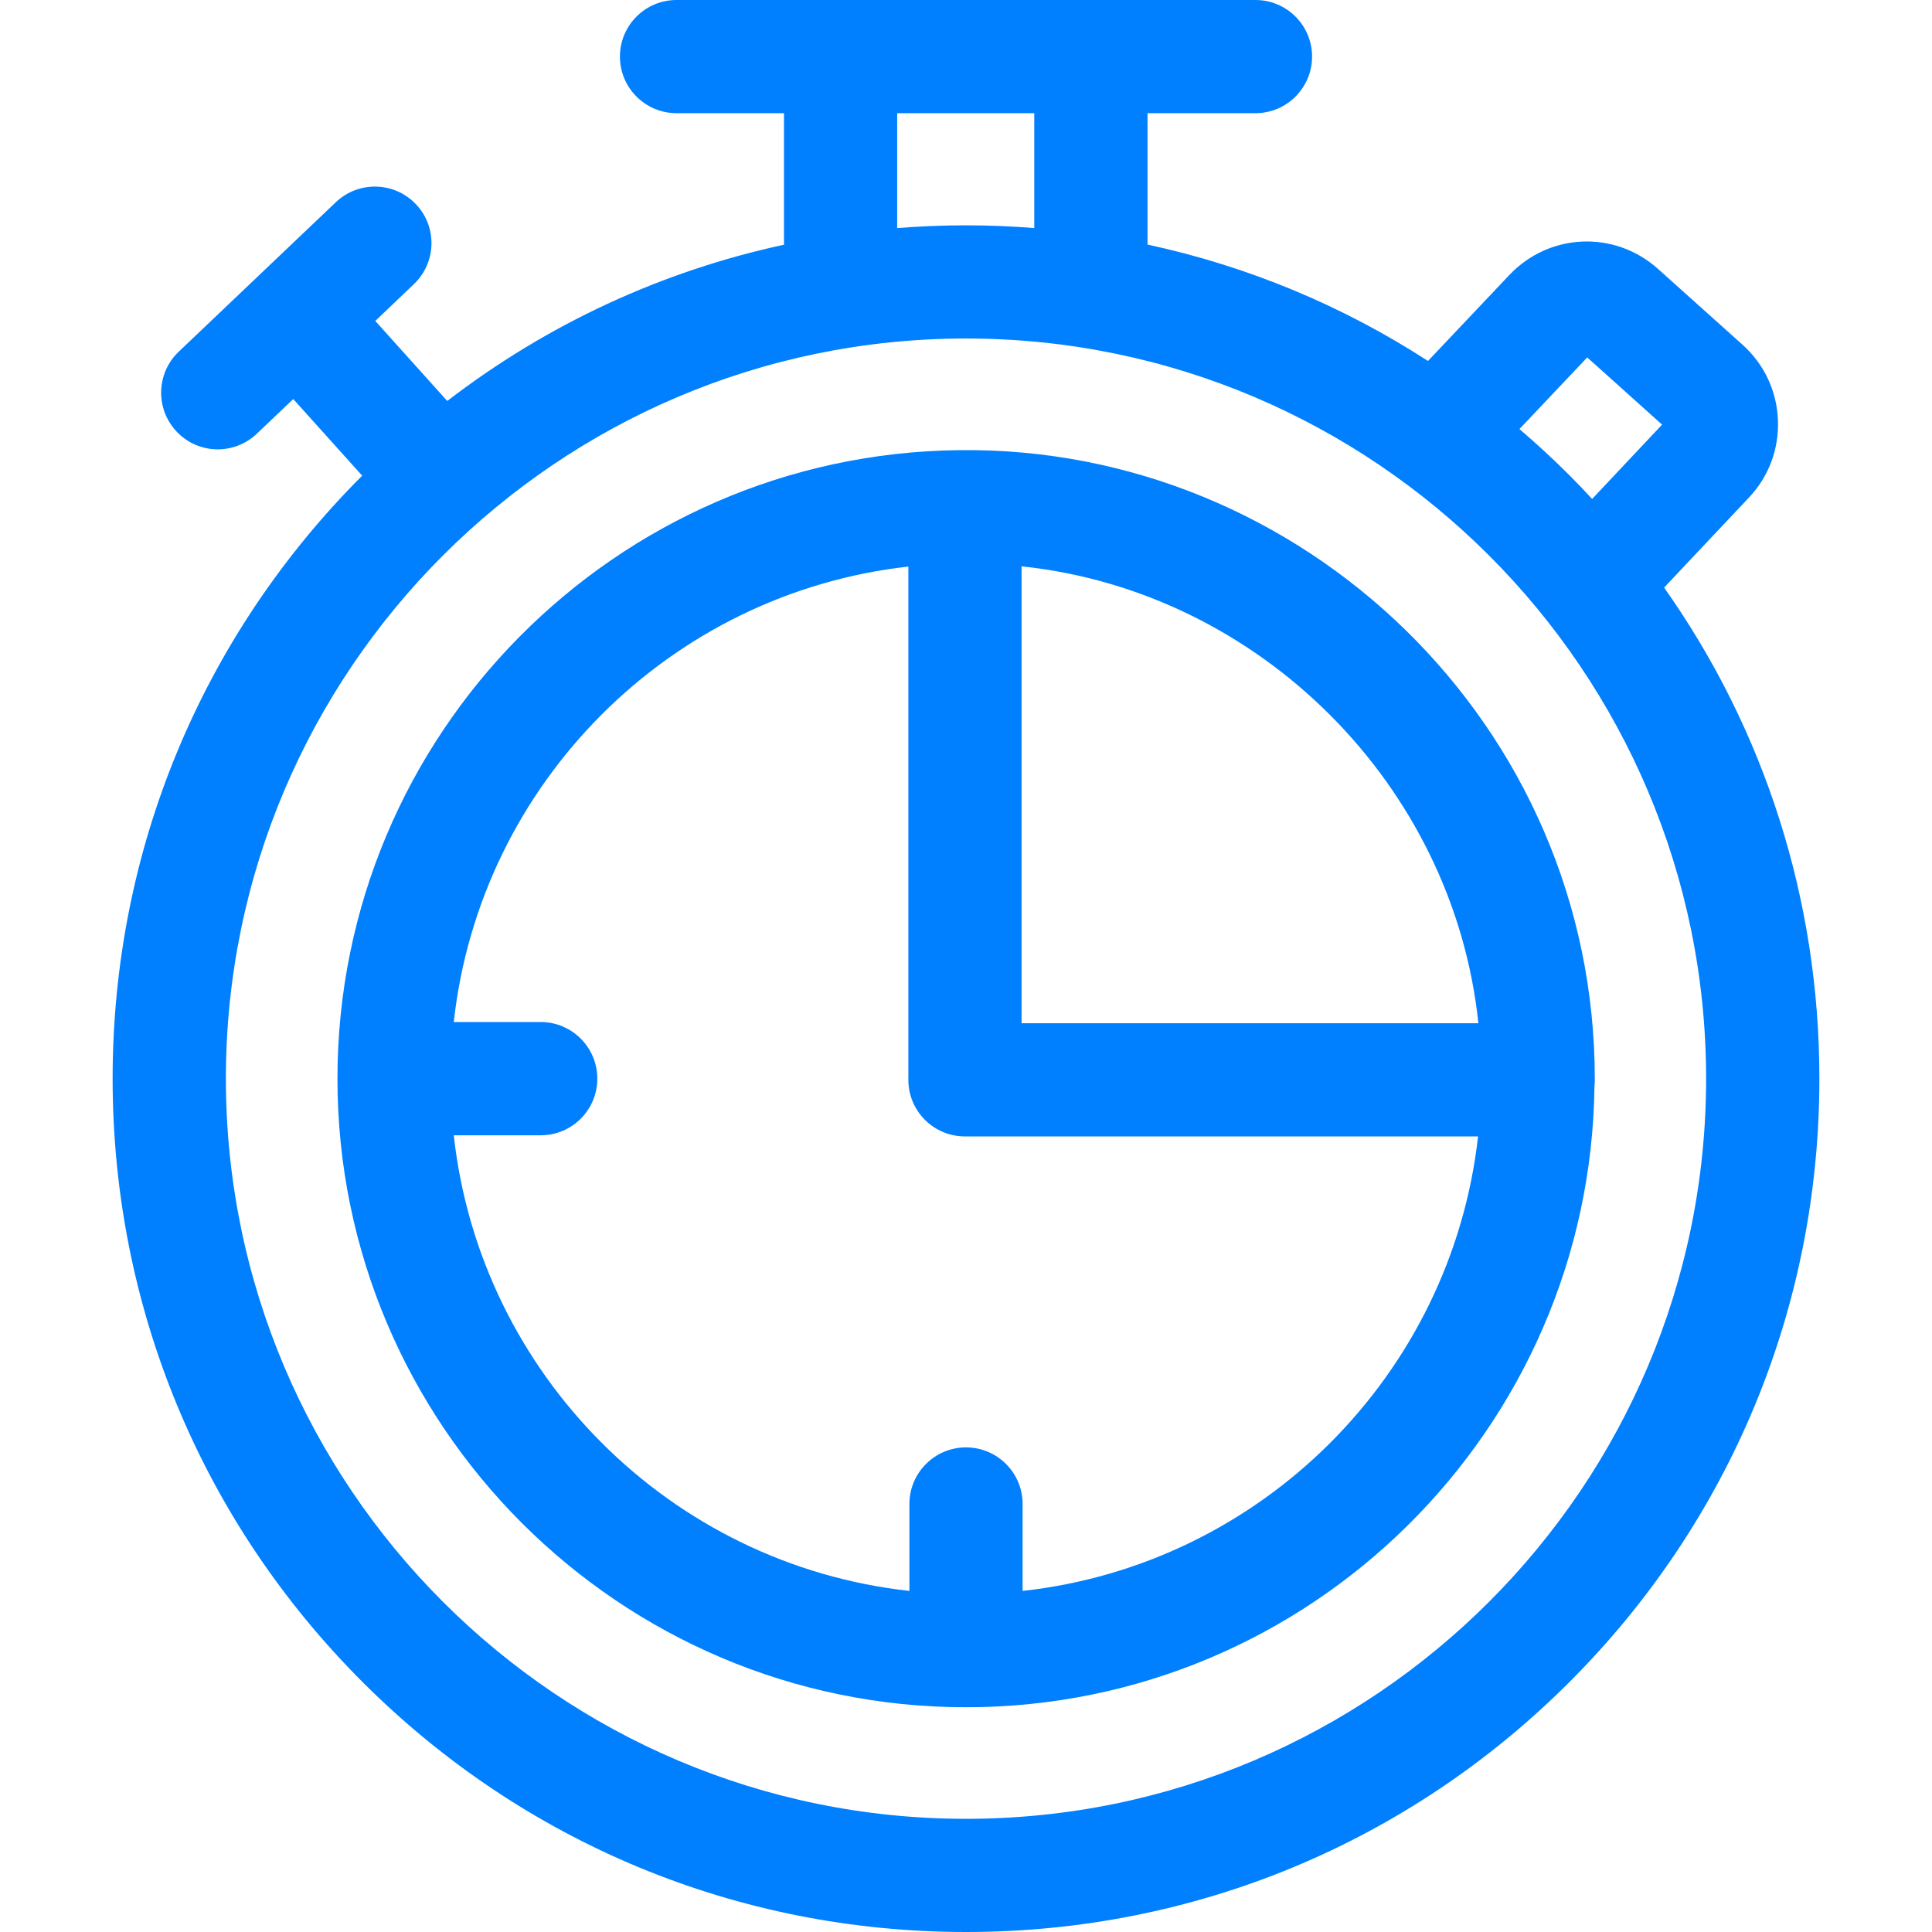
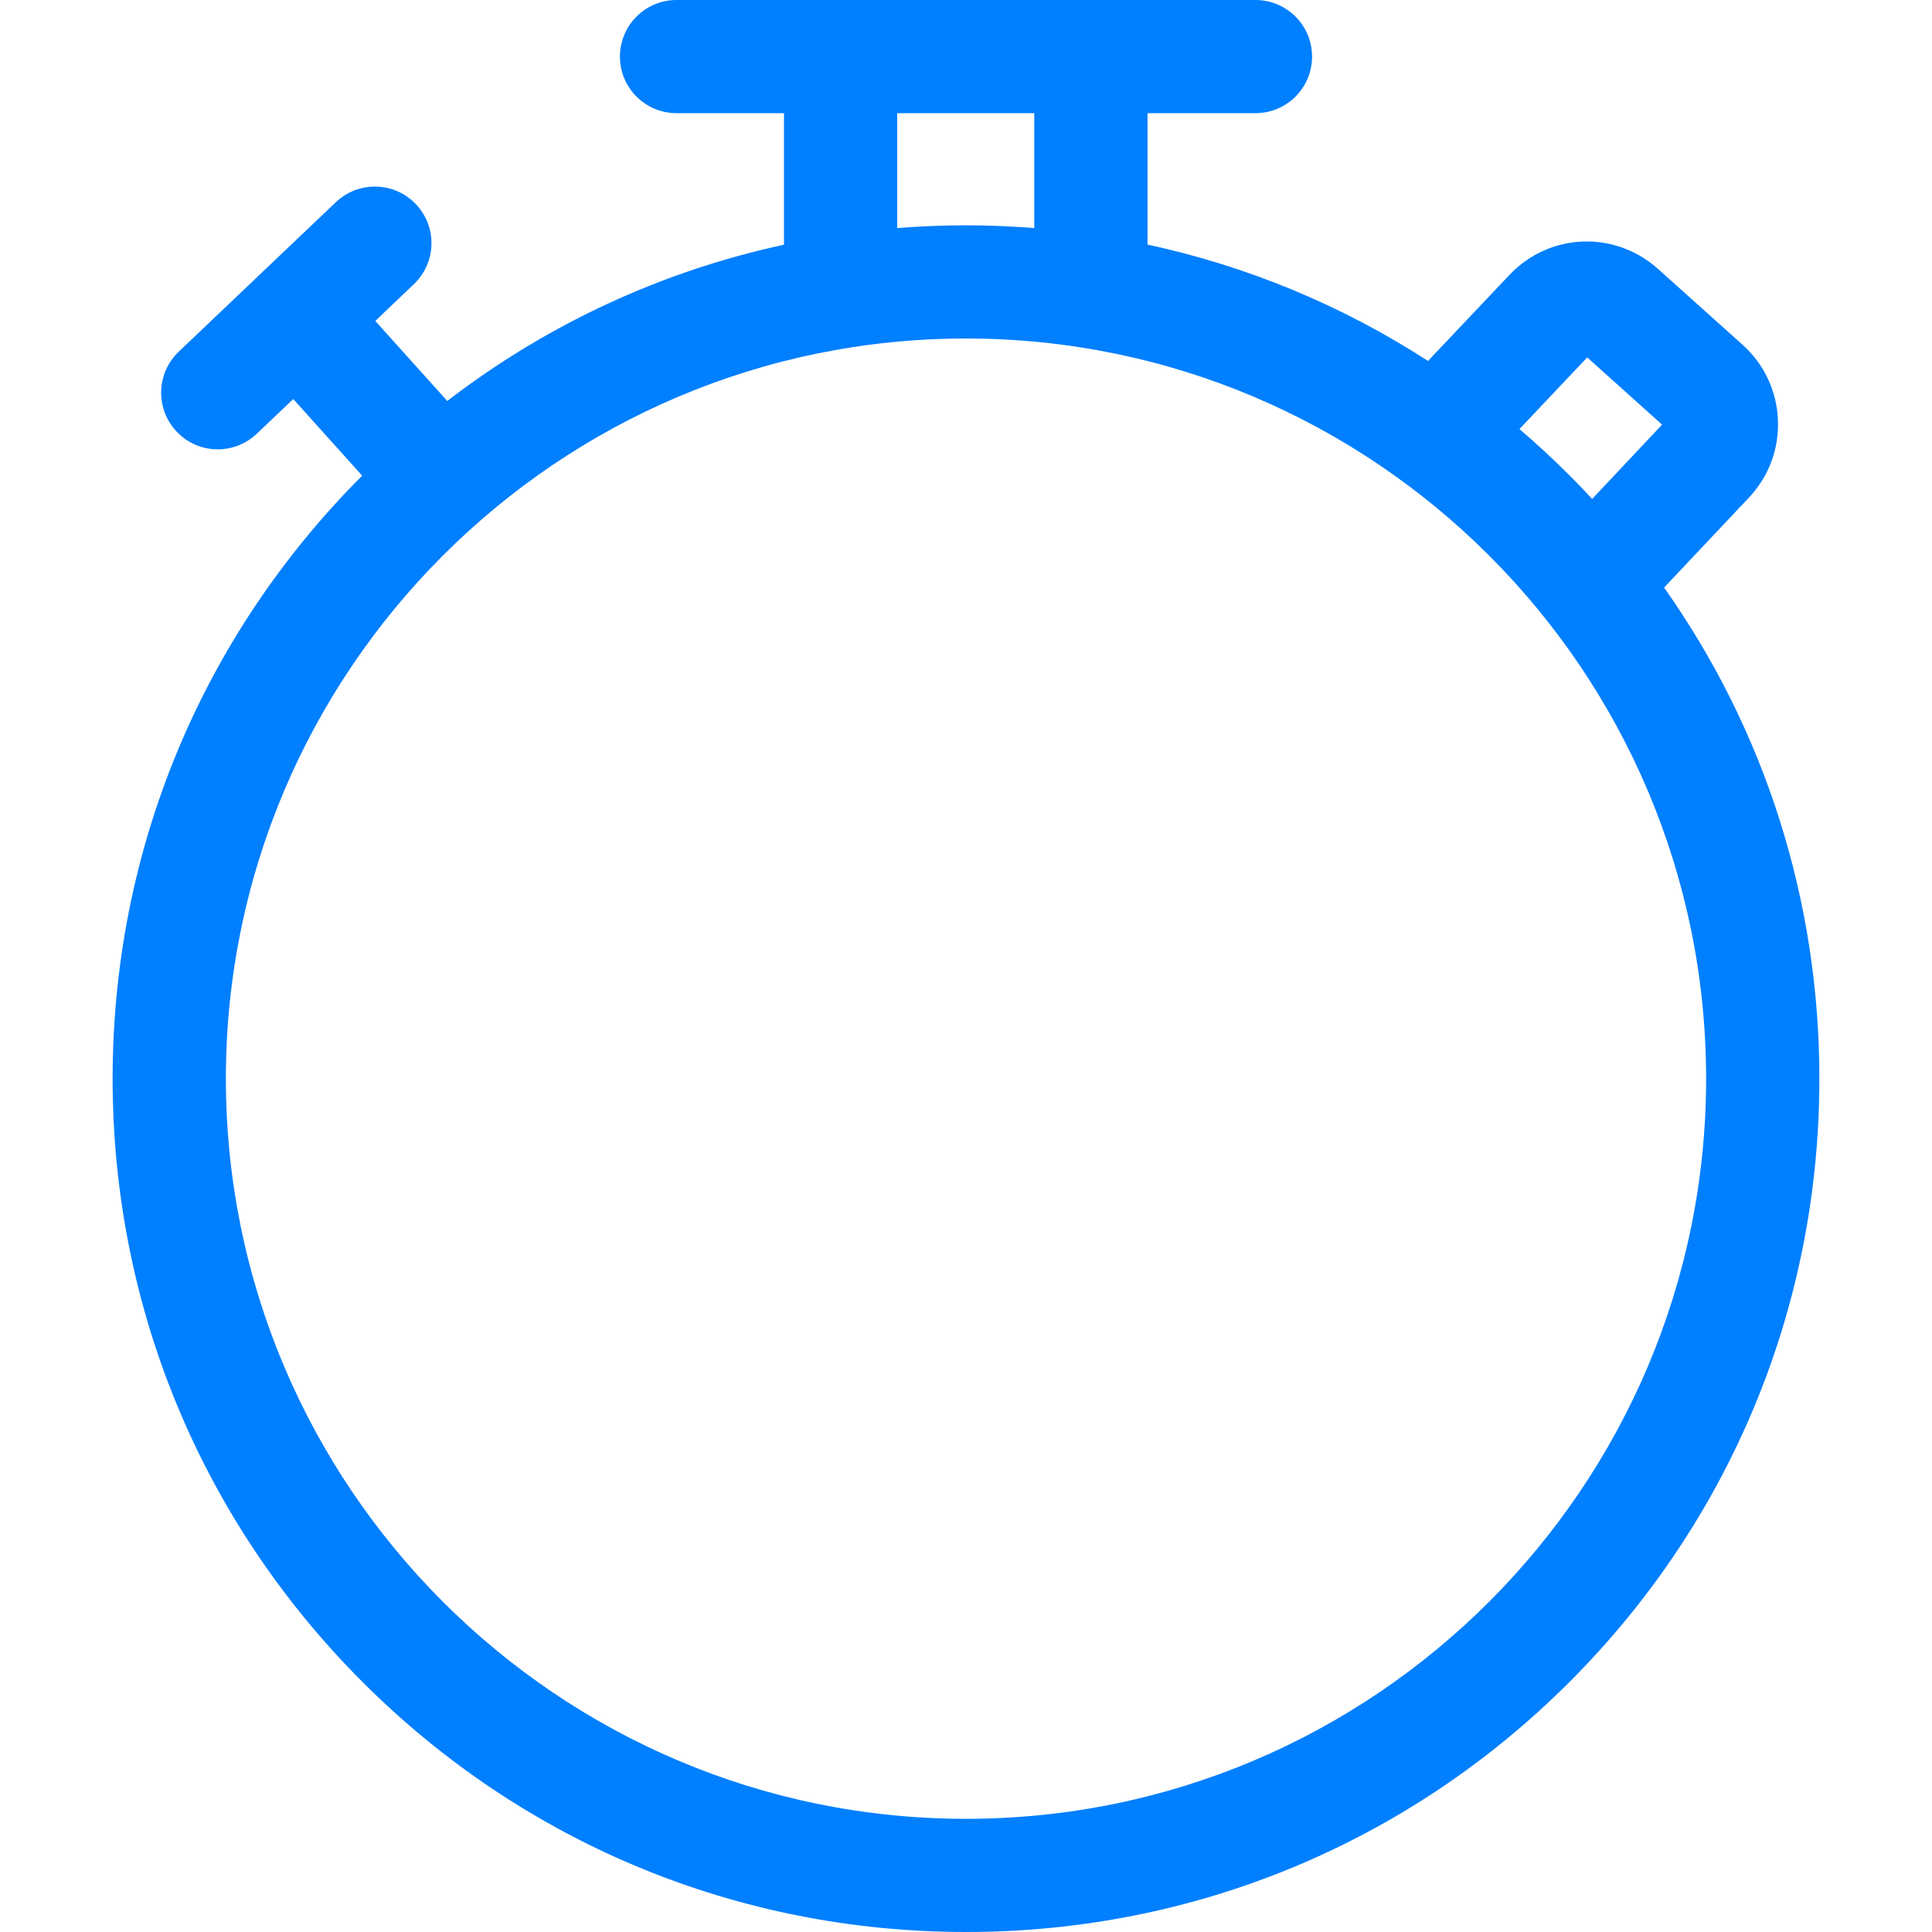
<svg xmlns="http://www.w3.org/2000/svg" width="24" height="24" viewBox="0 0 24 24" fill="none">
  <path d="M20.672 7.299L21.727 6.18C21.974 5.917 22.101 5.575 22.086 5.215C22.071 4.855 21.915 4.524 21.647 4.283L20.598 3.342C20.059 2.858 19.247 2.891 18.749 3.417L17.739 4.484C16.673 3.794 15.496 3.306 14.255 3.038V1.406H15.596C15.984 1.406 16.299 1.091 16.299 0.703C16.299 0.315 15.984 0 15.596 0H8.404C8.016 0 7.701 0.315 7.701 0.703C7.701 1.091 8.016 1.406 8.404 1.406H9.739V3.04C8.22 3.368 6.797 4.027 5.556 4.981L4.662 3.987L5.141 3.53C5.423 3.262 5.434 2.817 5.166 2.536C4.898 2.255 4.453 2.244 4.172 2.512L3.212 3.425C3.212 3.425 3.211 3.426 3.211 3.426C3.21 3.427 3.208 3.429 3.207 3.43L2.22 4.369C1.939 4.637 1.928 5.082 2.196 5.363C2.334 5.509 2.52 5.582 2.705 5.582C2.879 5.582 3.054 5.517 3.19 5.388L3.643 4.957L4.499 5.909C2.5 7.91 1.399 10.57 1.399 13.399C1.399 16.231 2.502 18.893 4.504 20.895C6.506 22.897 9.168 24 12 24C14.832 24 17.494 22.897 19.496 20.895C21.498 18.893 22.601 16.231 22.601 13.399C22.601 11.184 21.925 9.072 20.672 7.299ZM19.717 4.44L20.647 5.275L19.778 6.198C19.686 6.098 19.592 6 19.496 5.904C19.295 5.703 19.088 5.512 18.875 5.33L19.717 4.44ZM11.145 1.406H12.848V2.833C12.568 2.811 12.285 2.799 12 2.799C11.713 2.799 11.428 2.811 11.145 2.833V1.406ZM12 22.594C6.93 22.594 2.806 18.469 2.806 13.399C2.806 8.33 6.93 4.205 12 4.205C17.07 4.205 21.194 8.33 21.194 13.399C21.194 18.469 17.07 22.594 12 22.594Z" fill="#007FFF" />
-   <path d="M19.811 13.414C19.818 9.004 16.174 5.538 11.914 5.592C7.648 5.639 4.192 9.123 4.192 13.4C4.192 17.705 7.695 21.208 12 21.208C16.275 21.208 19.758 17.754 19.807 13.49C19.81 13.465 19.811 13.44 19.811 13.414ZM12.69 7.035C15.652 7.347 18.056 9.756 18.365 12.711H12.69V7.035ZM12.703 19.763V18.683C12.703 18.295 12.388 17.98 12 17.98C11.612 17.98 11.297 18.295 11.297 18.683V19.763C8.327 19.437 5.963 17.072 5.637 14.103H6.717C7.105 14.103 7.42 13.788 7.42 13.4C7.42 13.011 7.105 12.696 6.717 12.696H5.637C5.962 9.731 8.321 7.369 11.284 7.038V13.414C11.284 13.803 11.599 14.117 11.987 14.117H18.361C18.029 17.08 15.668 19.437 12.703 19.763Z" fill="#007FFF" />
</svg>